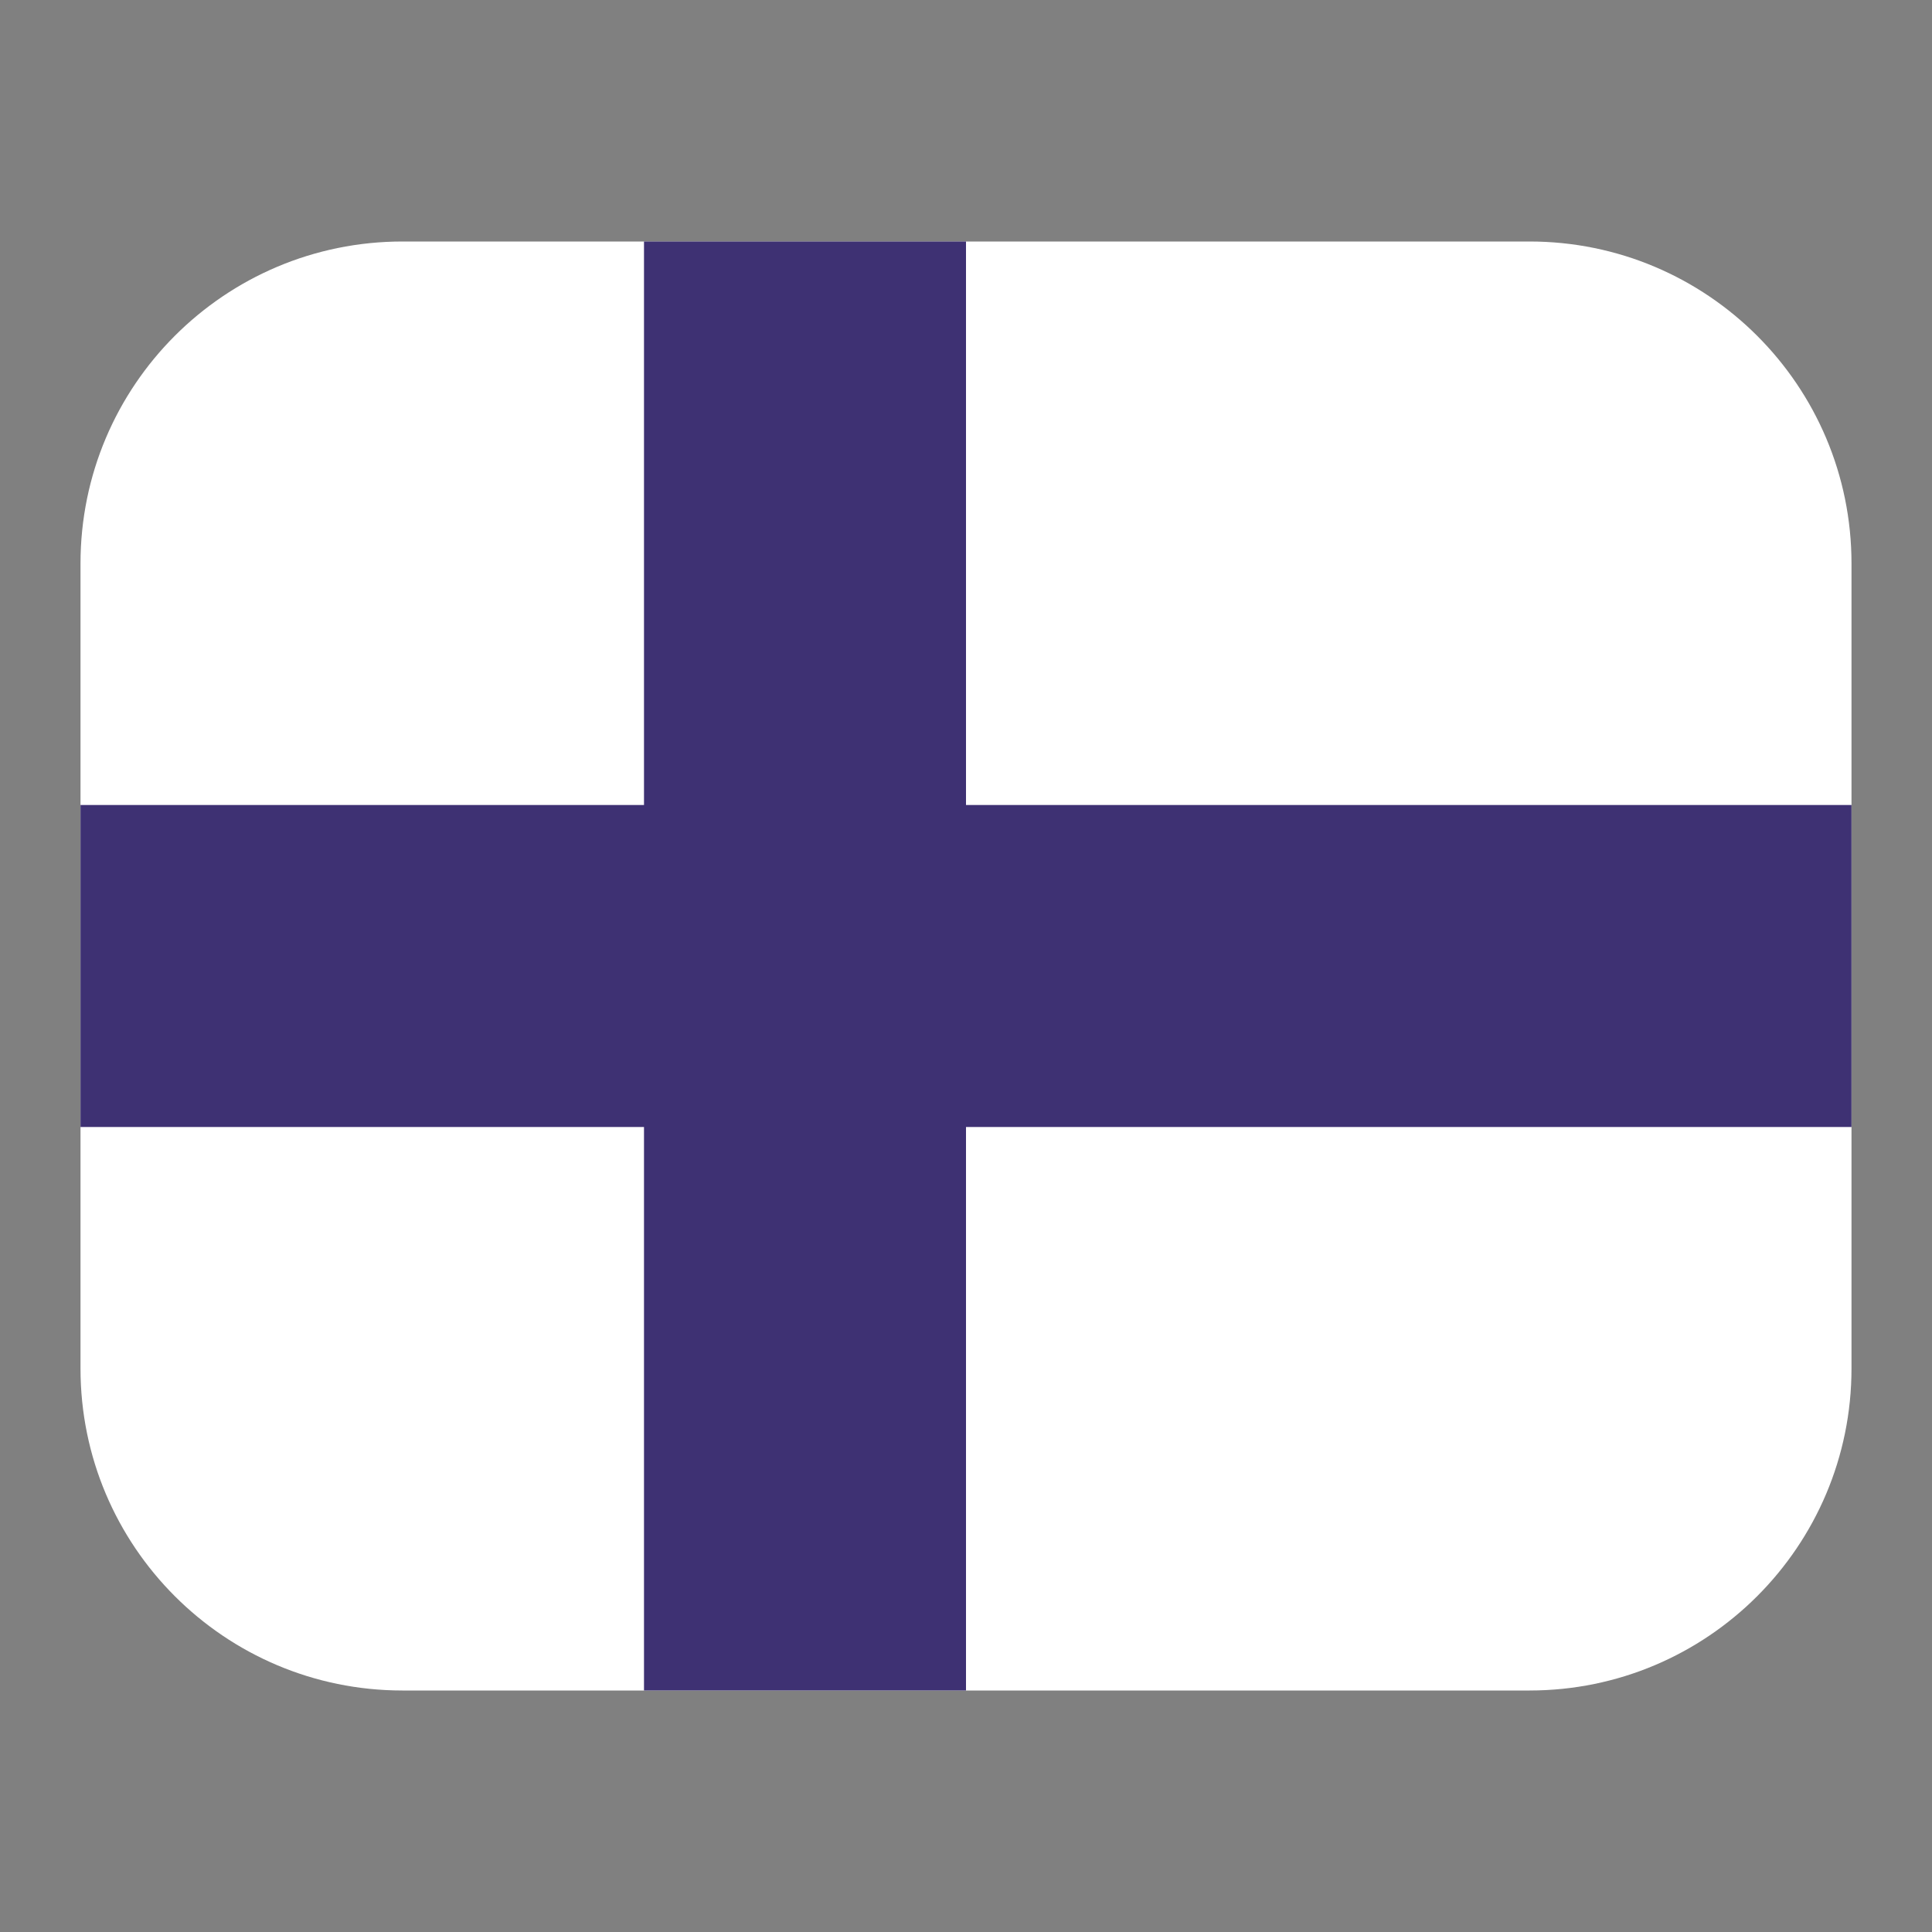
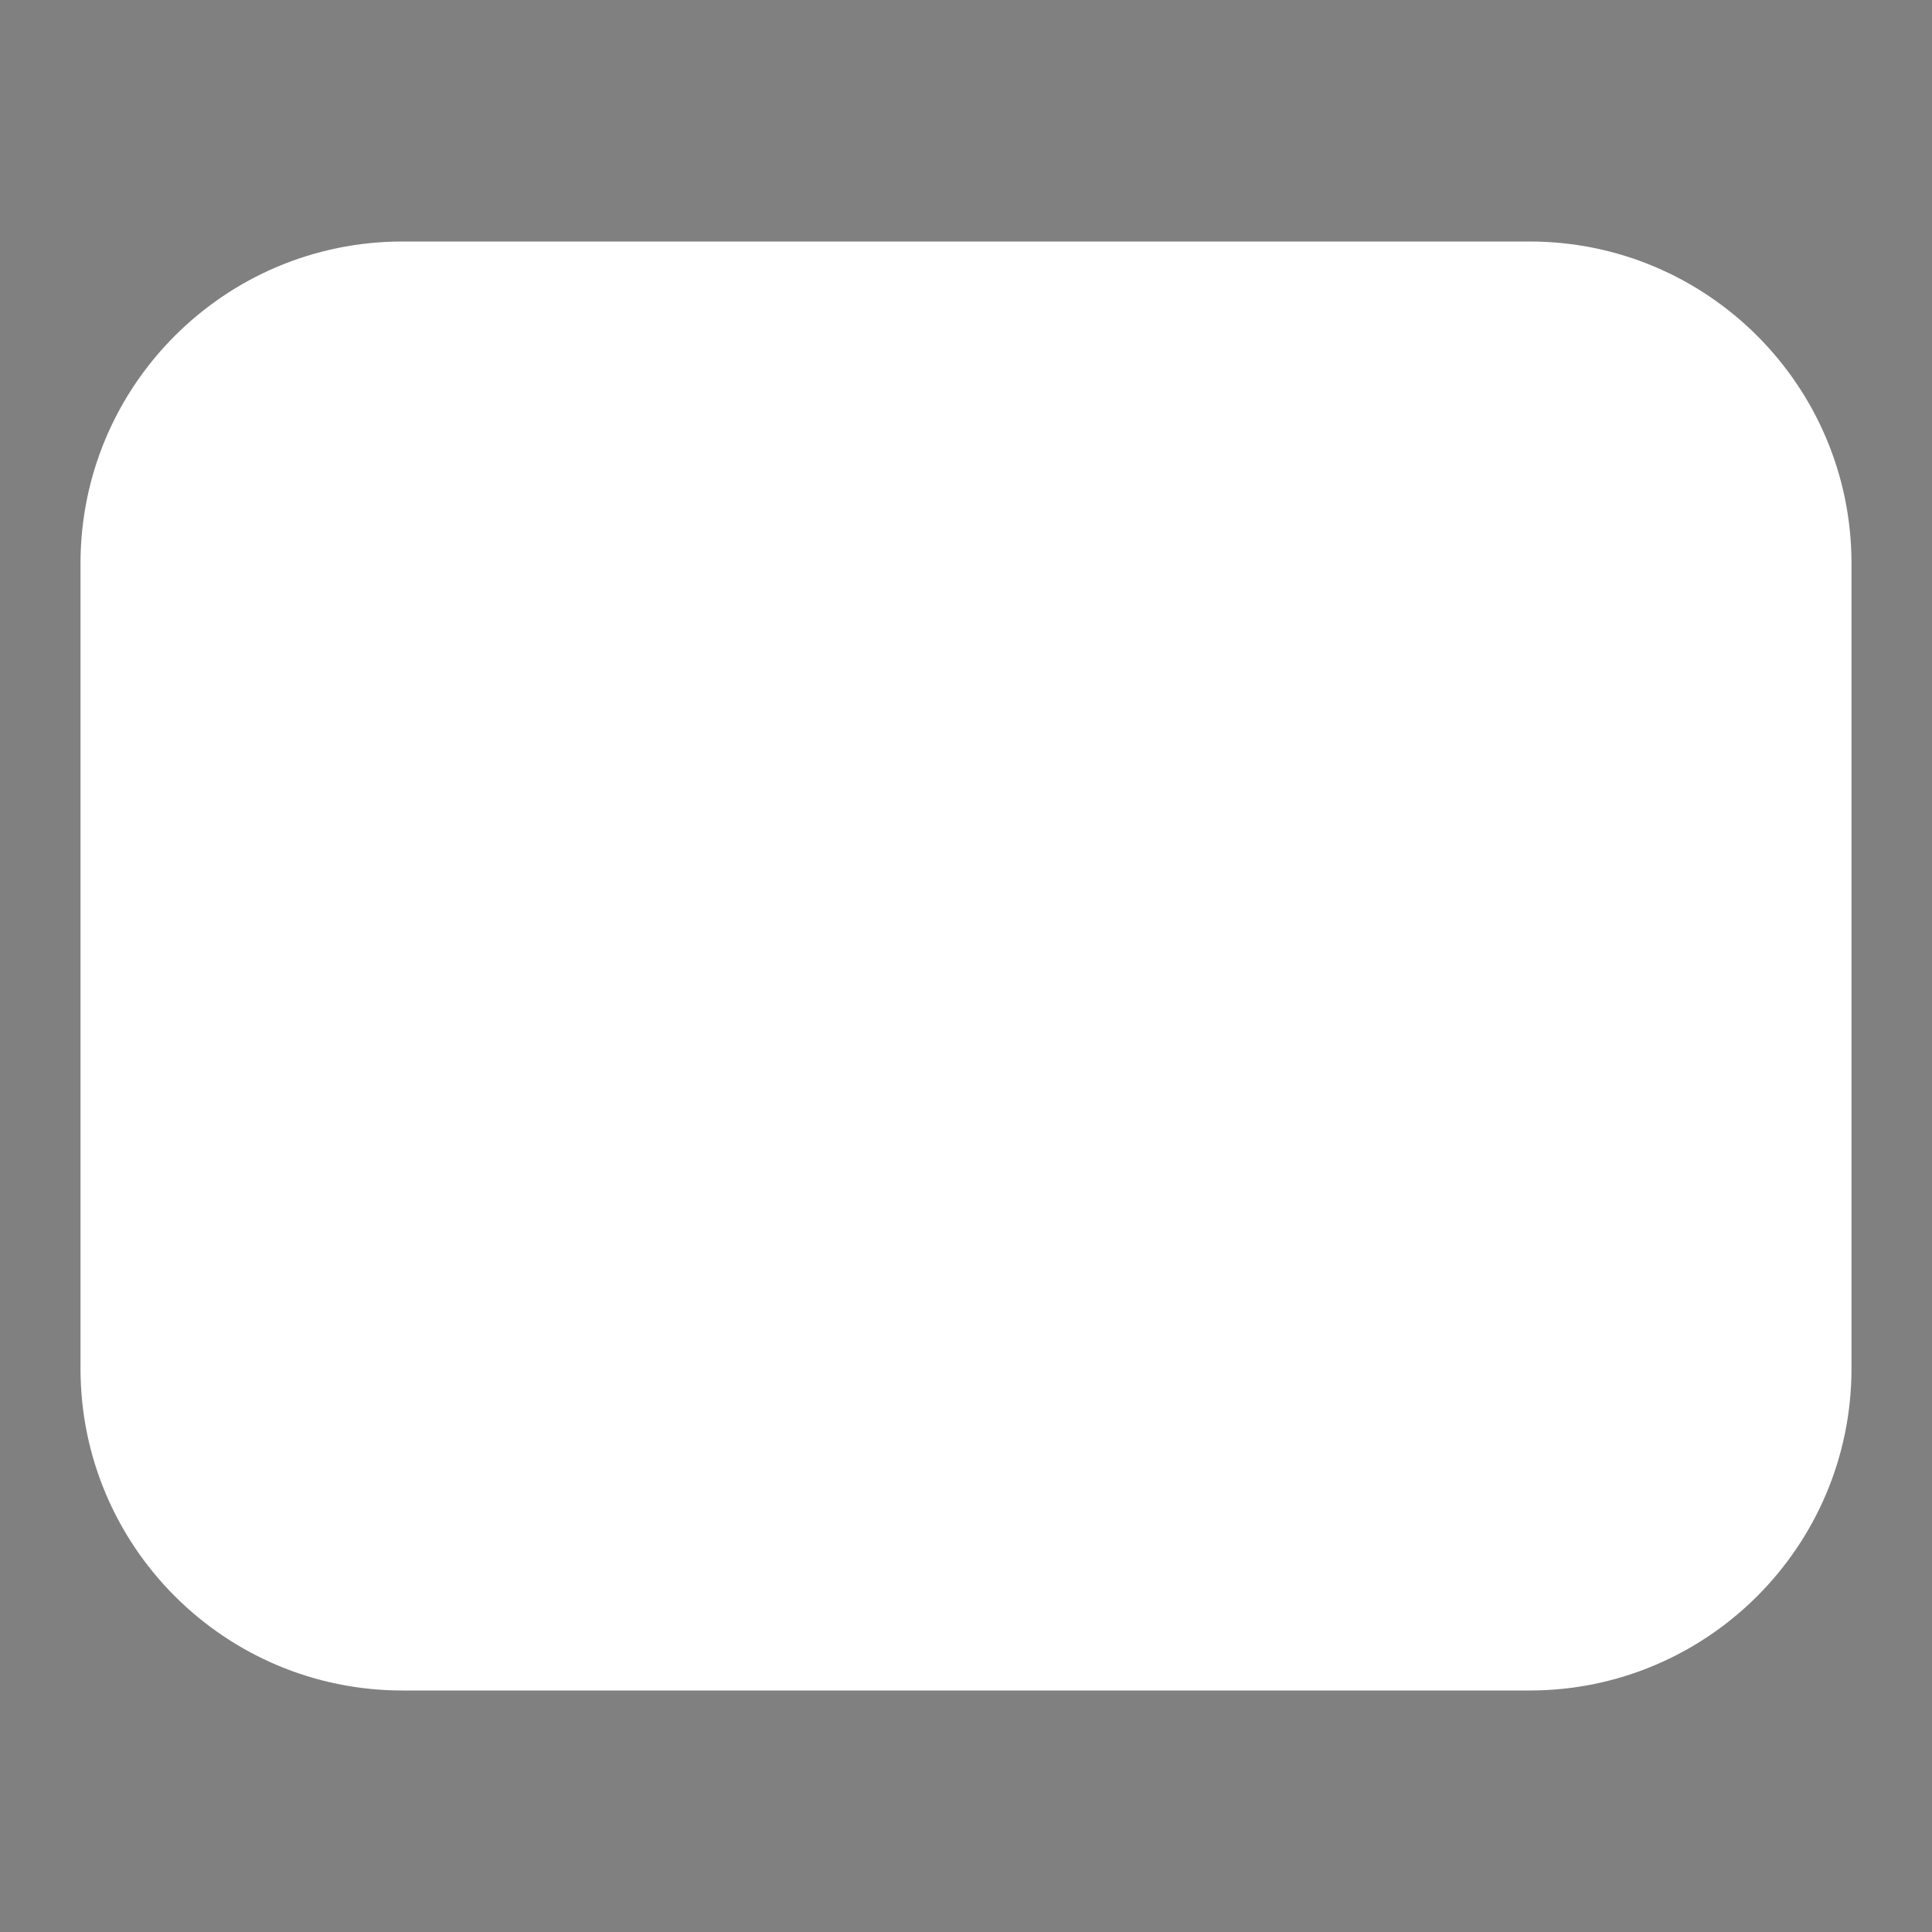
<svg xmlns="http://www.w3.org/2000/svg" width="24" height="24" viewBox="0 0 24 24" fill="none">
  <rect x="0" y="0" width="24" height="24" fill="#808080" stroke="none" />
  <path d="M1 7C1 4.791 2.791 3 5 3H19C21.209 3 23 4.791 23 7V17C23 19.209 21.209 21 19 21H5C2.791 21 1 19.209 1 17V7Z" fill="white" />
-   <path d="M12 3H8V10H1L1 14H8V21H12V14L23 14V10L12 10V3Z" fill="#3E3173" />
</svg>